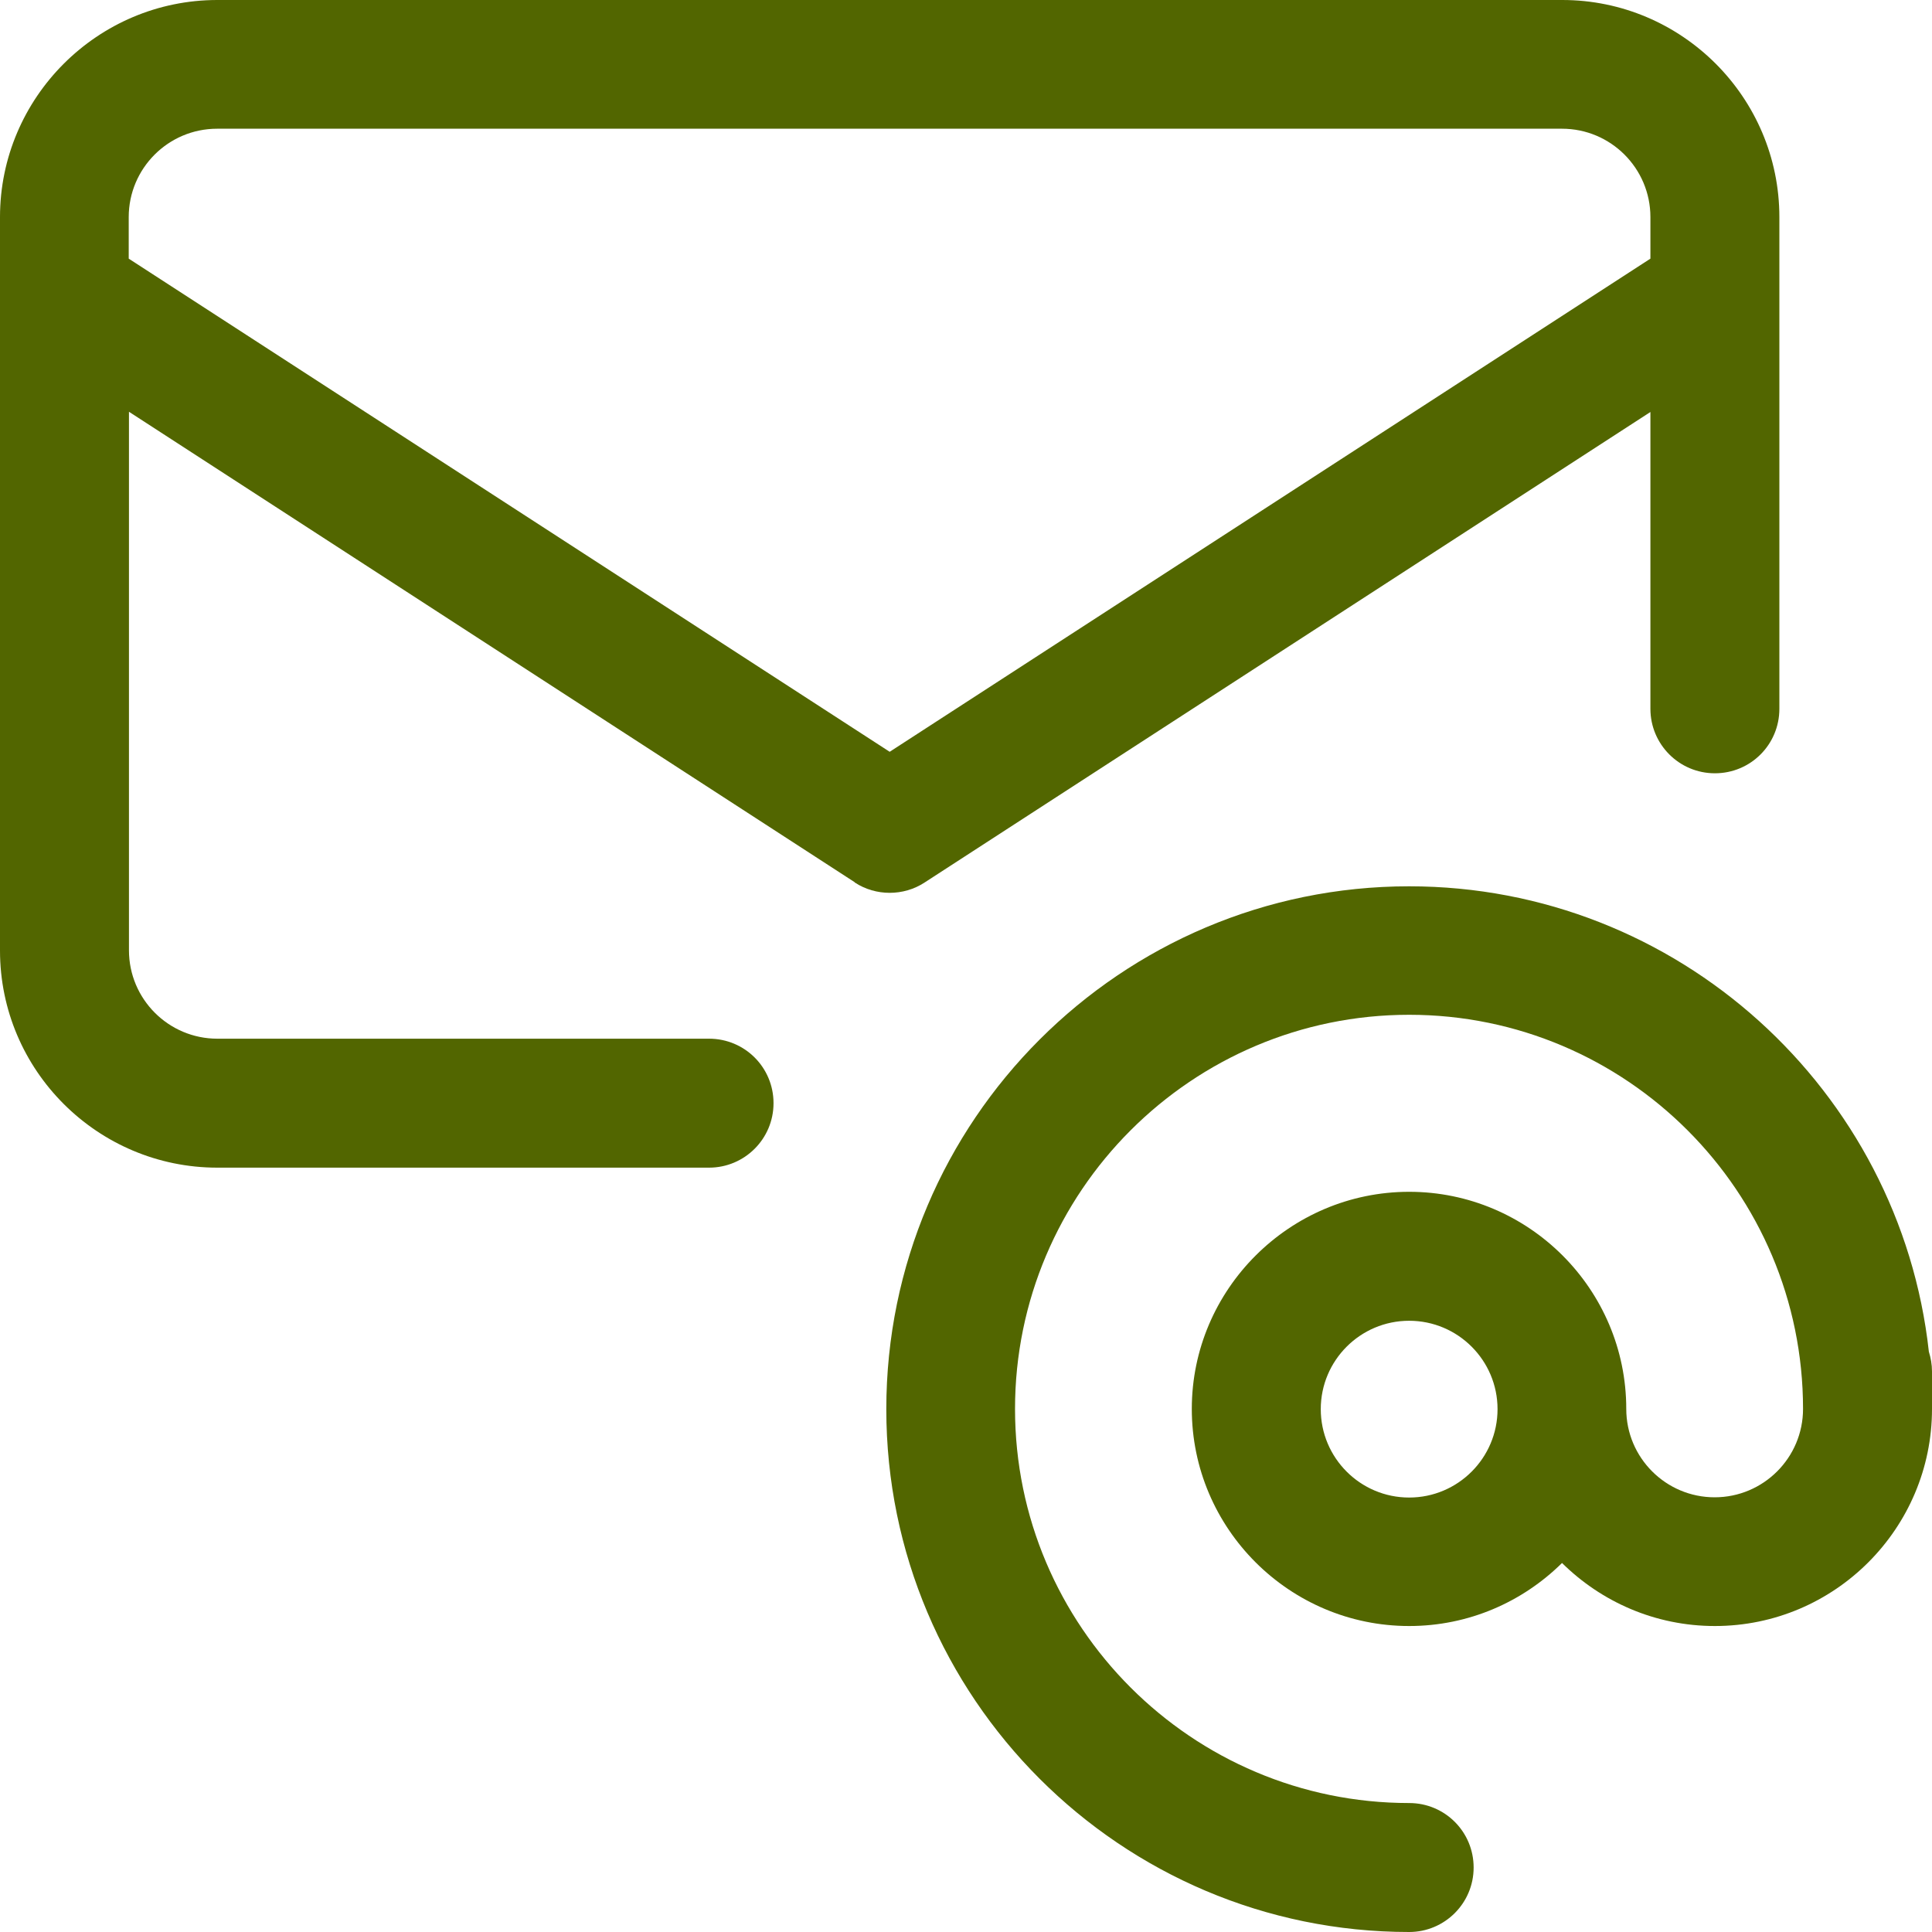
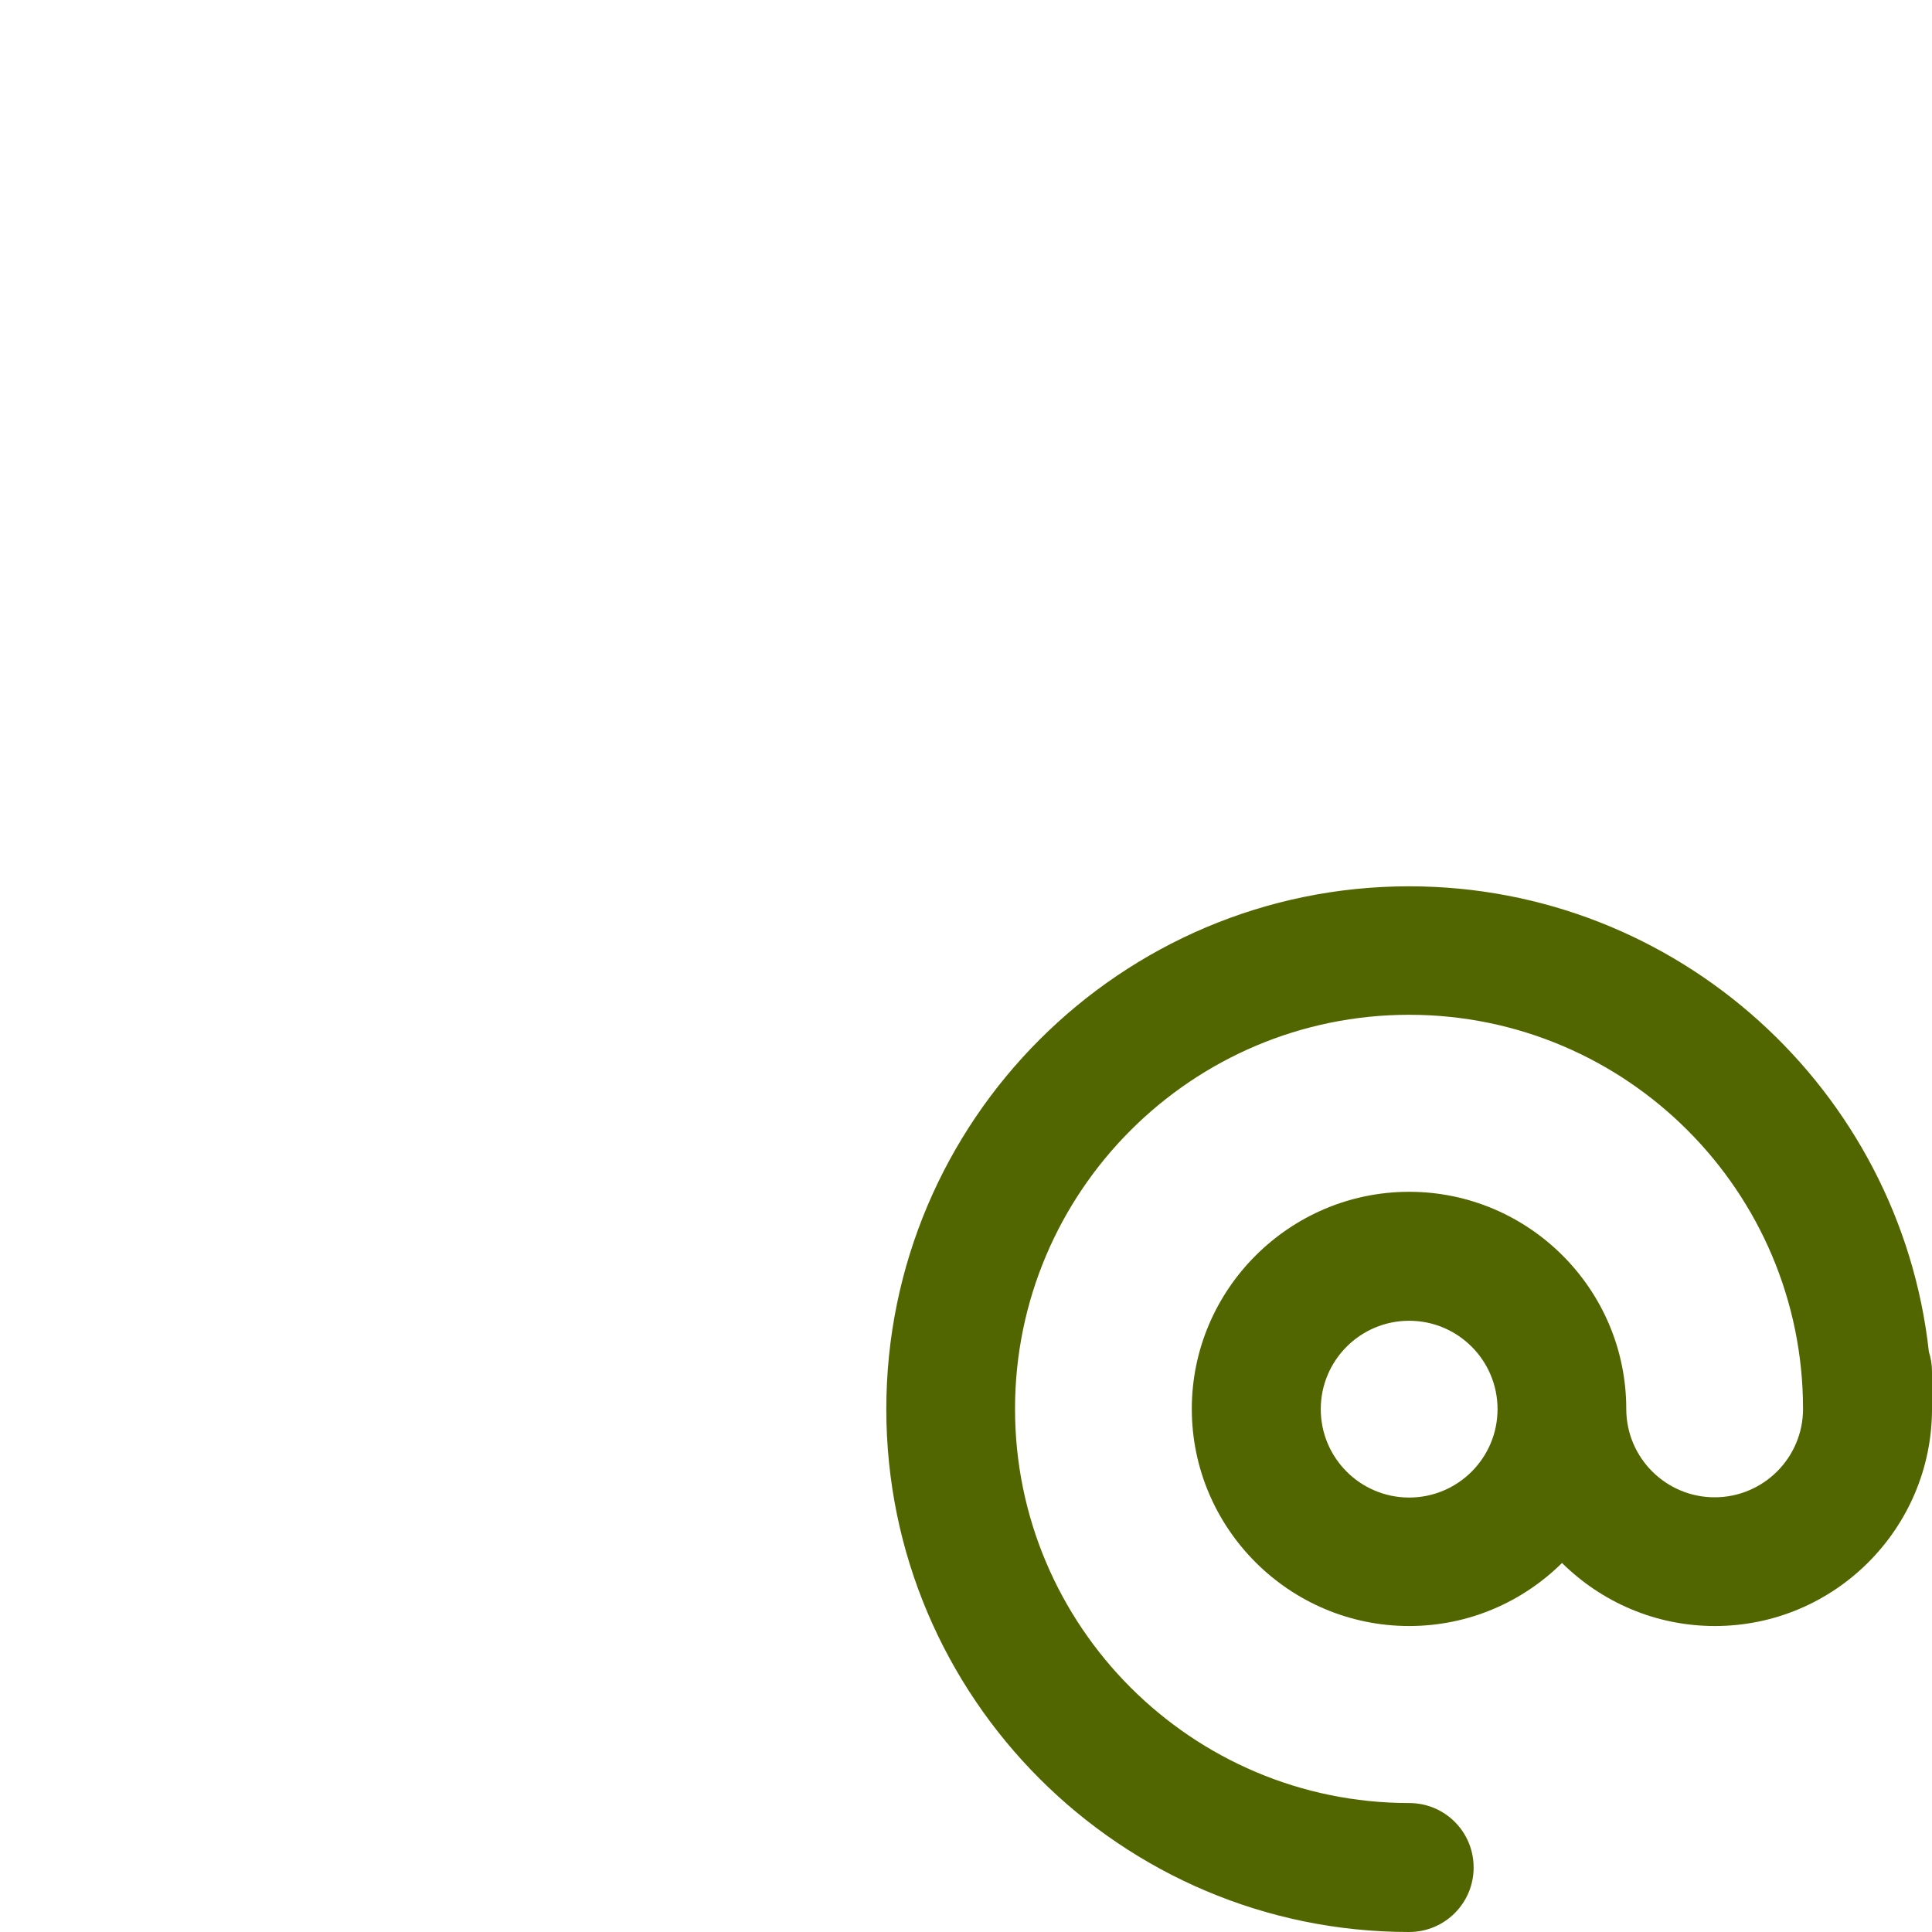
<svg xmlns="http://www.w3.org/2000/svg" viewBox="0 0 80 80" data-name="Layer 2" id="Layer_2">
  <defs>
    <style>
      .cls-1 {
        fill: #526600;
      }
    </style>
  </defs>
  <g data-name="Layer 1" id="Layer_1-2">
    <g>
      <path d="M79.87,55.97c-1.19-10.82-10.39-19.27-21.52-19.27-11.94,0-21.65,9.71-21.65,21.65s9.71,21.65,21.65,21.65c1.47,0,2.67-1.19,2.67-2.67s-1.19-2.67-2.67-2.67c-9,0-16.32-7.32-16.32-16.32s7.32-16.32,16.32-16.32,16.31,7.32,16.31,16.32c0,2.02-1.64,3.66-3.66,3.66s-3.66-1.64-3.66-3.66c0-4.96-4.04-8.99-8.99-8.99s-9,4.04-9,8.99,4.04,8.99,9,8.99c2.47,0,4.7-1,6.33-2.61,1.63,1.61,3.86,2.61,6.33,2.61,4.96,0,8.99-4.04,8.99-8.99v-1.55c0-.29-.05-.56-.13-.82ZM58.35,62.01c-2.02,0-3.66-1.64-3.66-3.66s1.64-3.66,3.66-3.66,3.66,1.64,3.66,3.66-1.64,3.66-3.66,3.66Z" class="cls-1" />
-       <path d="M35.39,36.54c.44.29.95.43,1.45.43s1.01-.14,1.45-.43l30.05-19.48v12.29c0,1.47,1.19,2.67,2.67,2.67s2.67-1.19,2.67-2.67V8.99c0-4.96-4.04-8.99-8.99-8.99H9C4.04,0,0,4.04,0,8.99v30.37c0,4.96,4.04,8.99,9,8.99h20.36c1.47,0,2.67-1.19,2.67-2.67s-1.19-2.67-2.67-2.67H9c-2.02,0-3.66-1.64-3.66-3.66v-22.3l30.05,19.48ZM9,5.33h55.68c2.02,0,3.66,1.64,3.66,3.66v1.72l-31.5,20.42L5.33,10.71v-1.72c0-2.02,1.64-3.66,3.66-3.66Z" class="cls-1" />
    </g>
  </g>
</svg>